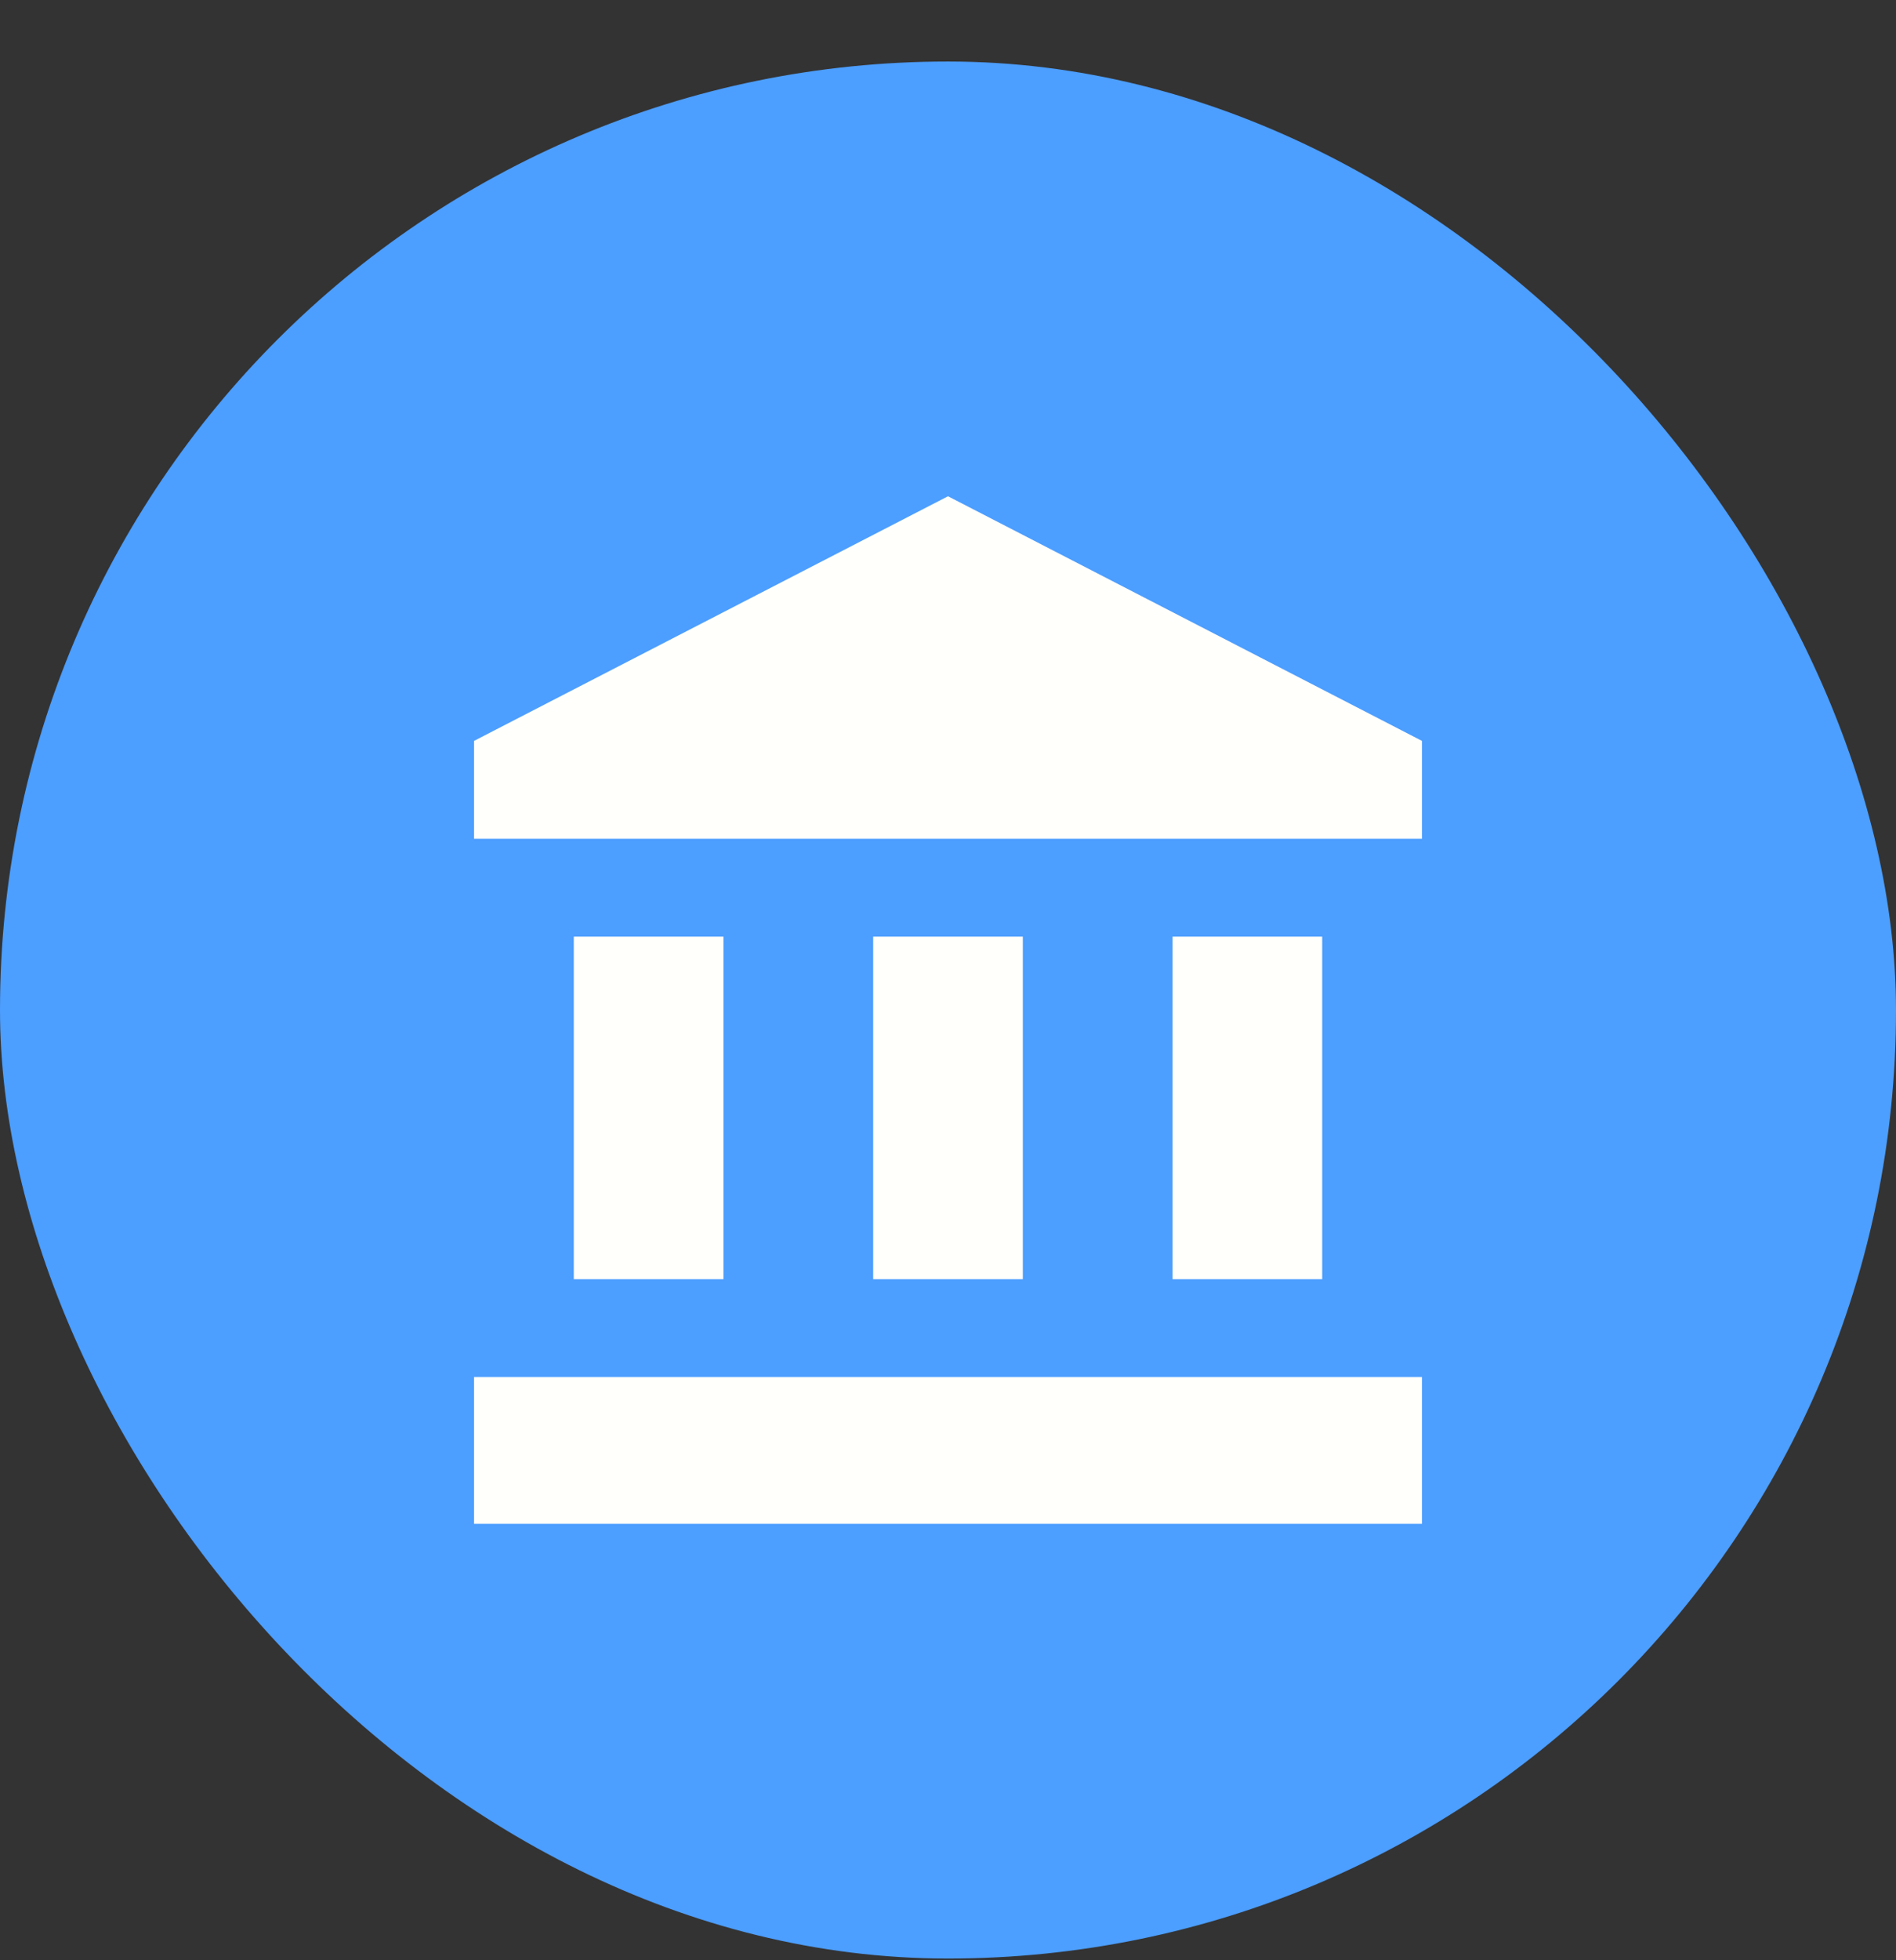
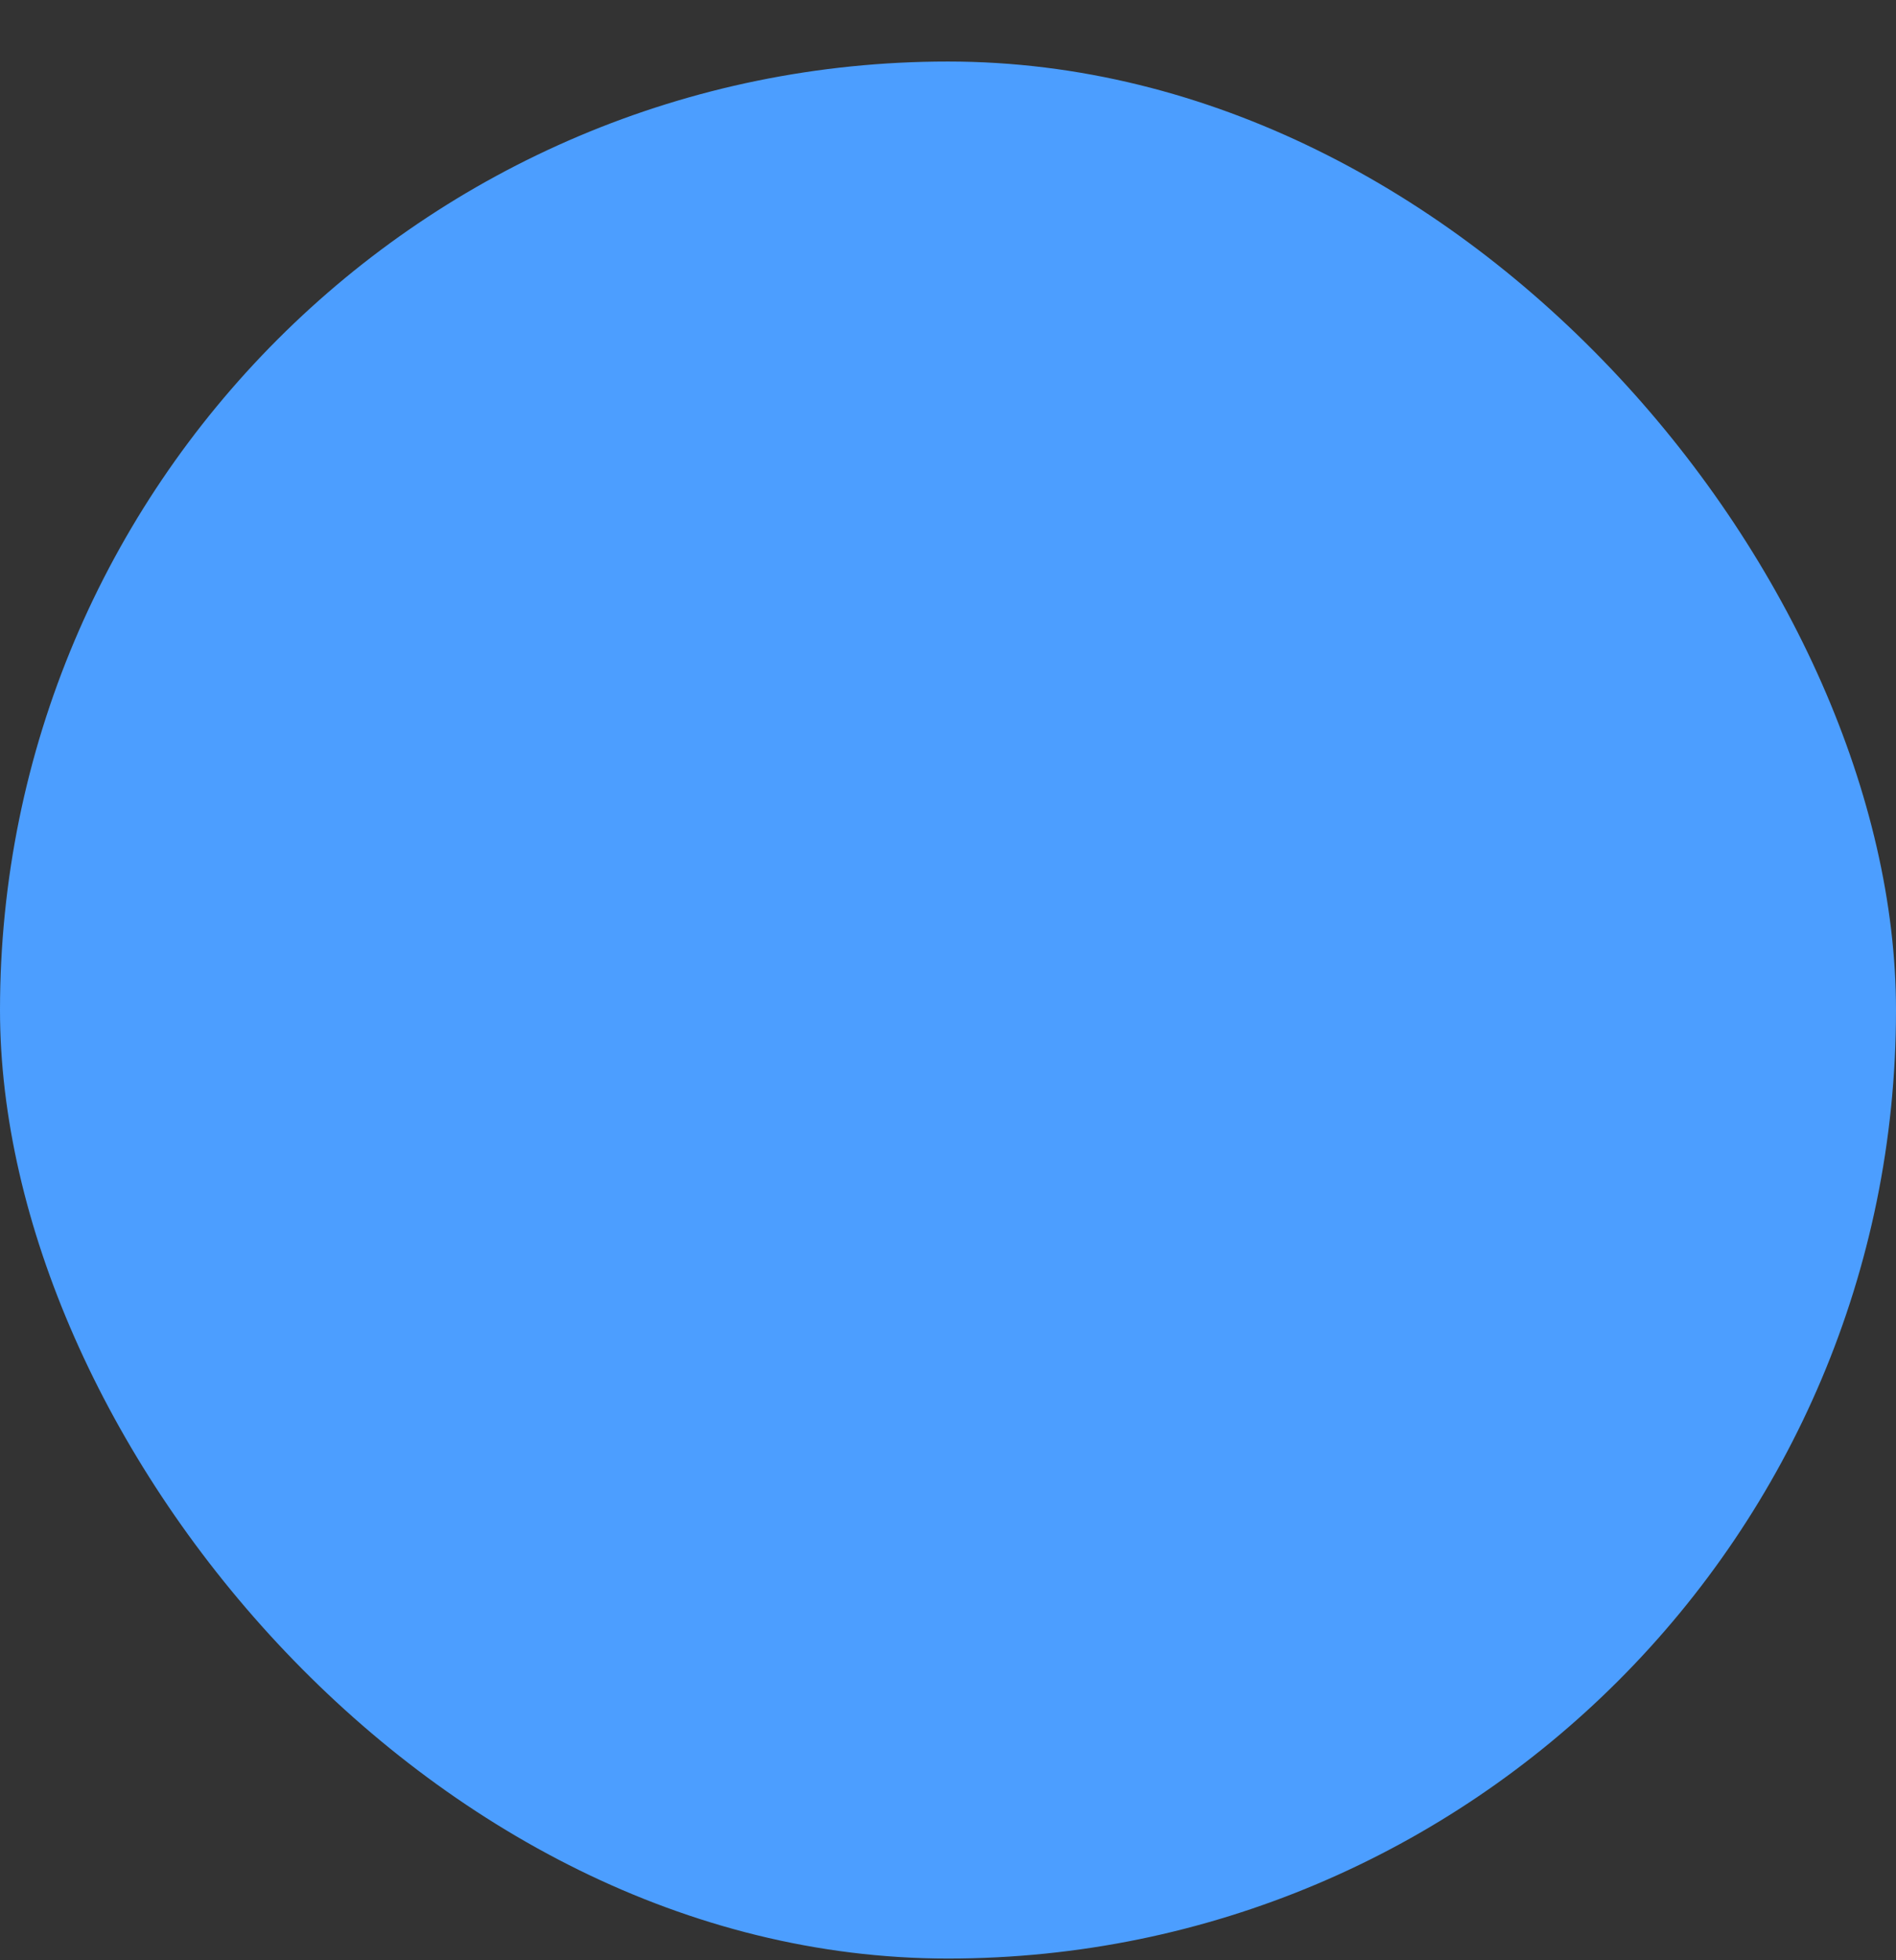
<svg xmlns="http://www.w3.org/2000/svg" width="30" height="31" viewBox="0 0 30 31" fill="none">
  <rect x="0" y="0" width="30" height="31" fill="#333333" stroke="none" />
  <rect y="0.973" width="30" height="30" rx="15" fill="#4C9EFF" />
-   <path d="M15 7.848L7.5 11.717V13.264H22.5V11.717M18.553 14.812V20.229H20.921V14.812M7.5 24.098H22.5V21.776H7.5M13.816 14.812V20.229H16.184V14.812M9.079 14.812V20.229H11.447V14.812H9.079Z" fill="#FFFFFB" />
</svg>